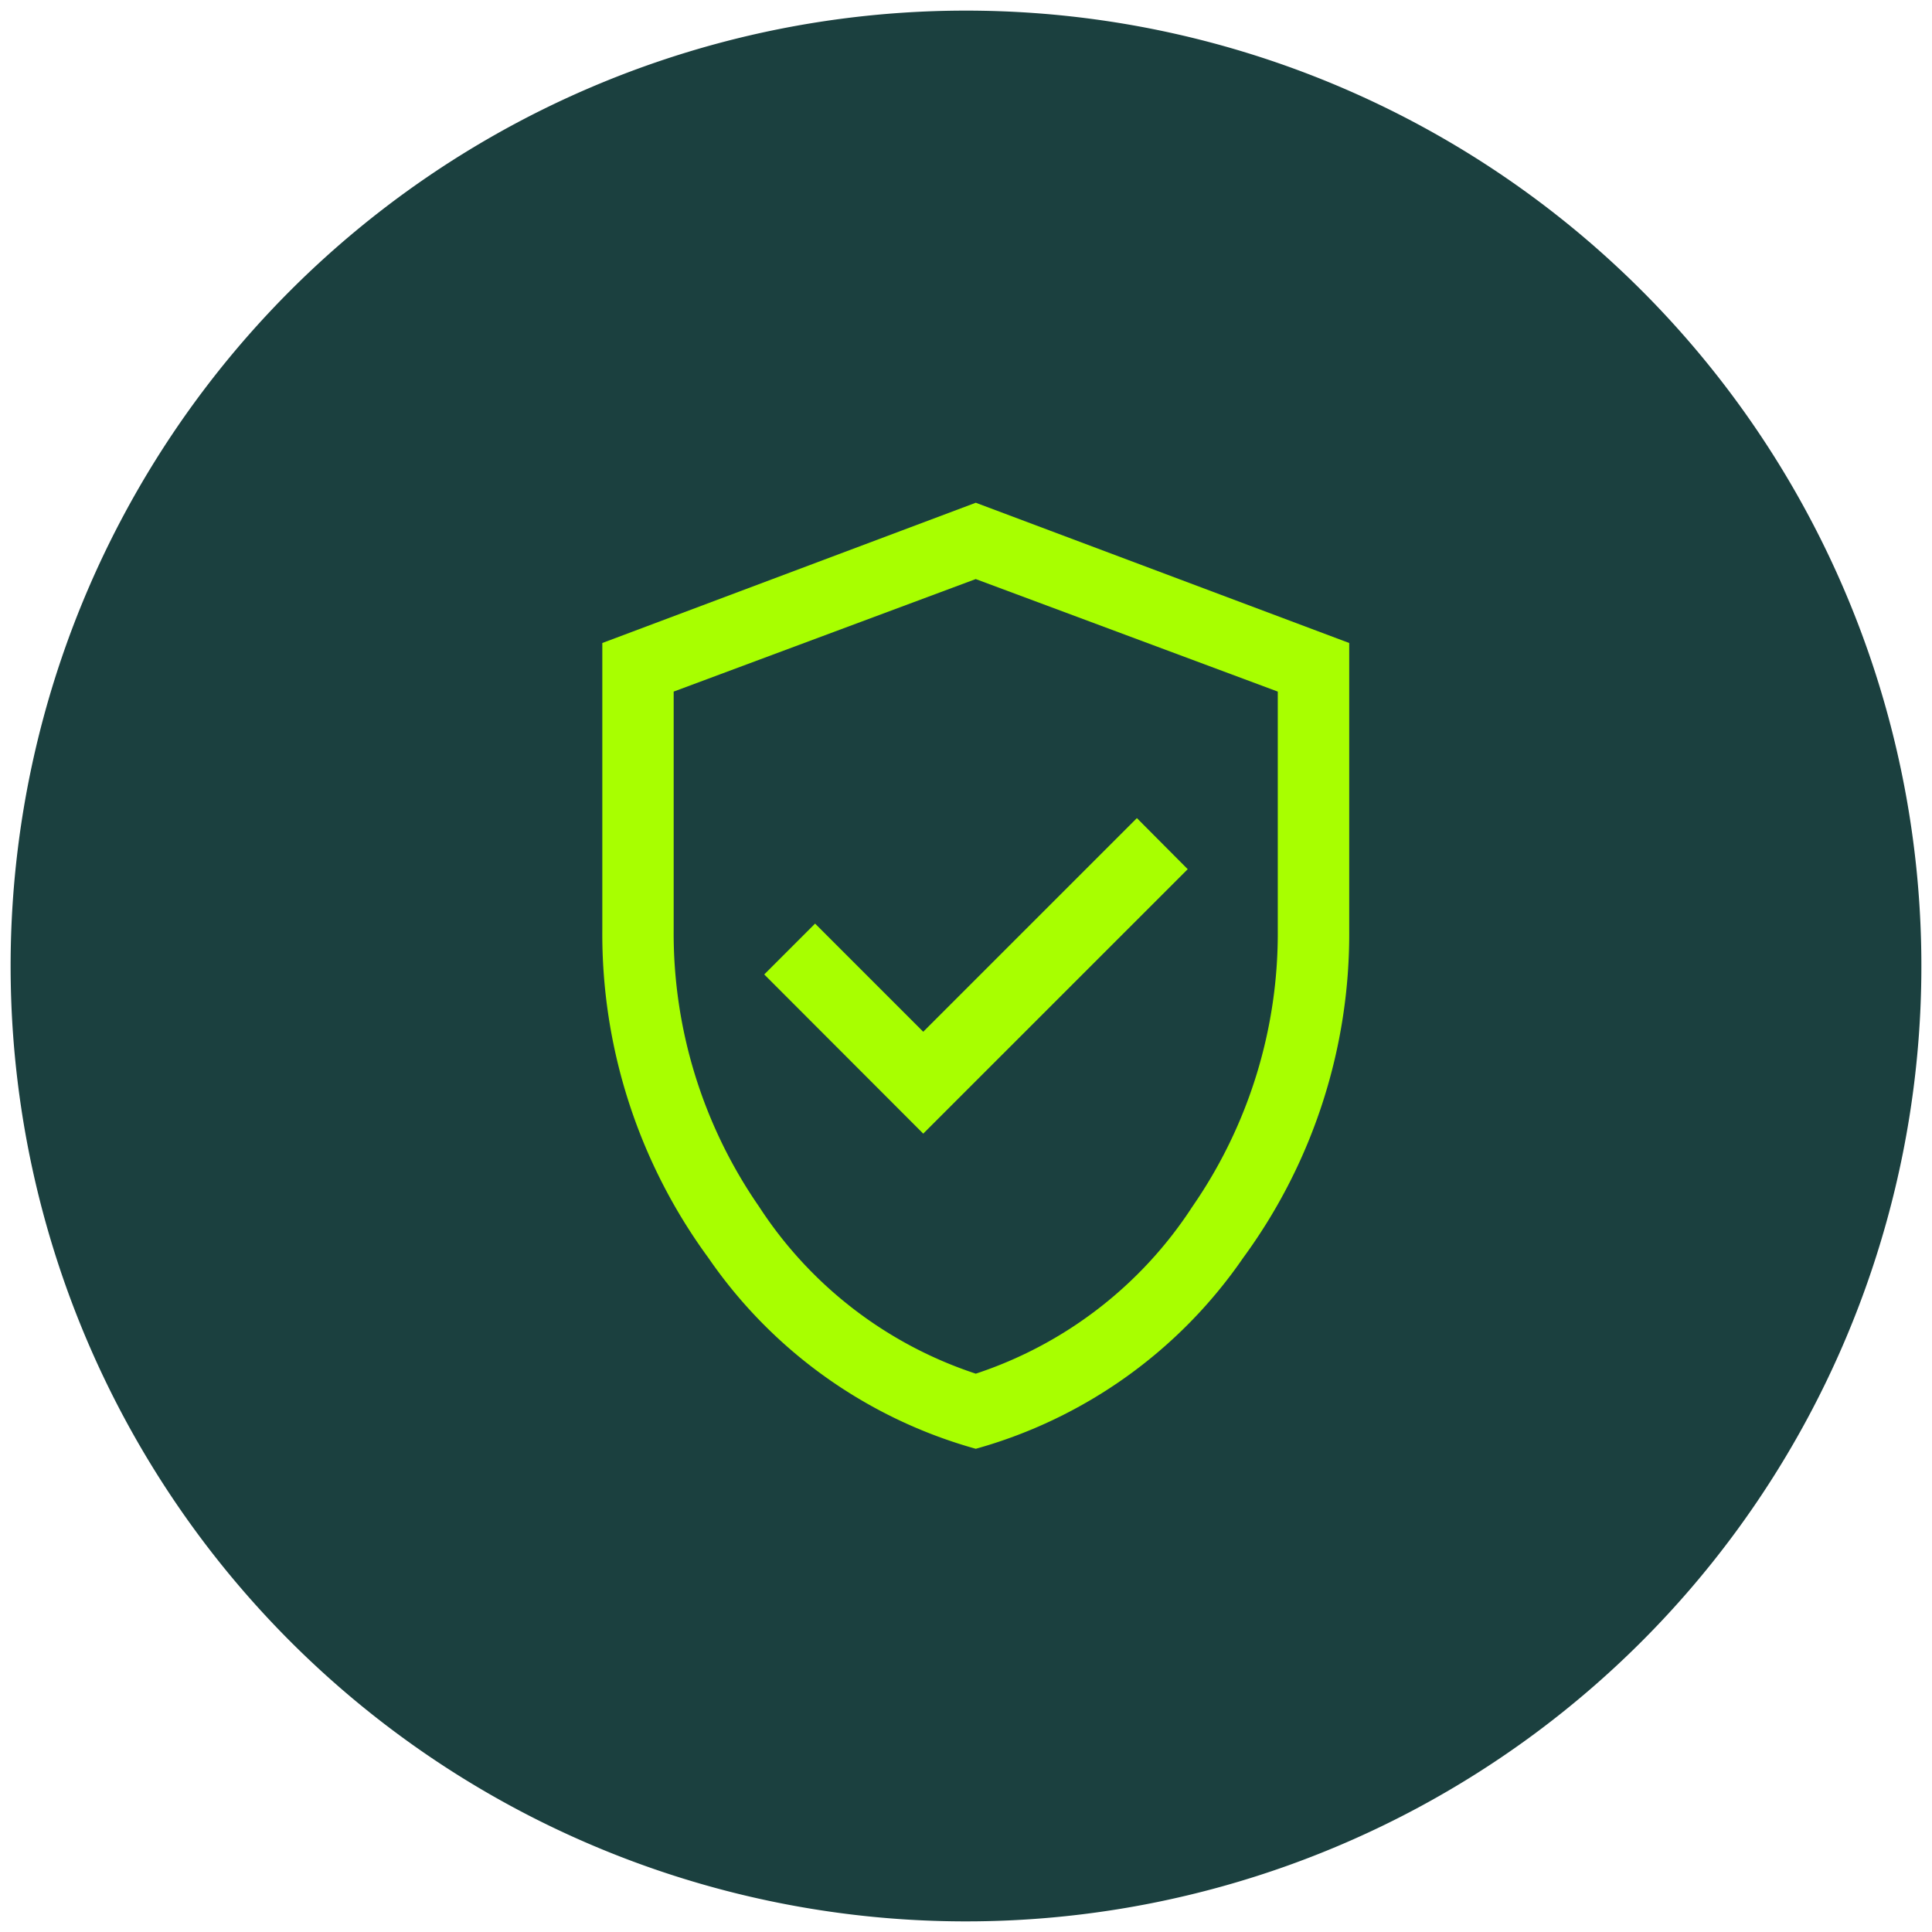
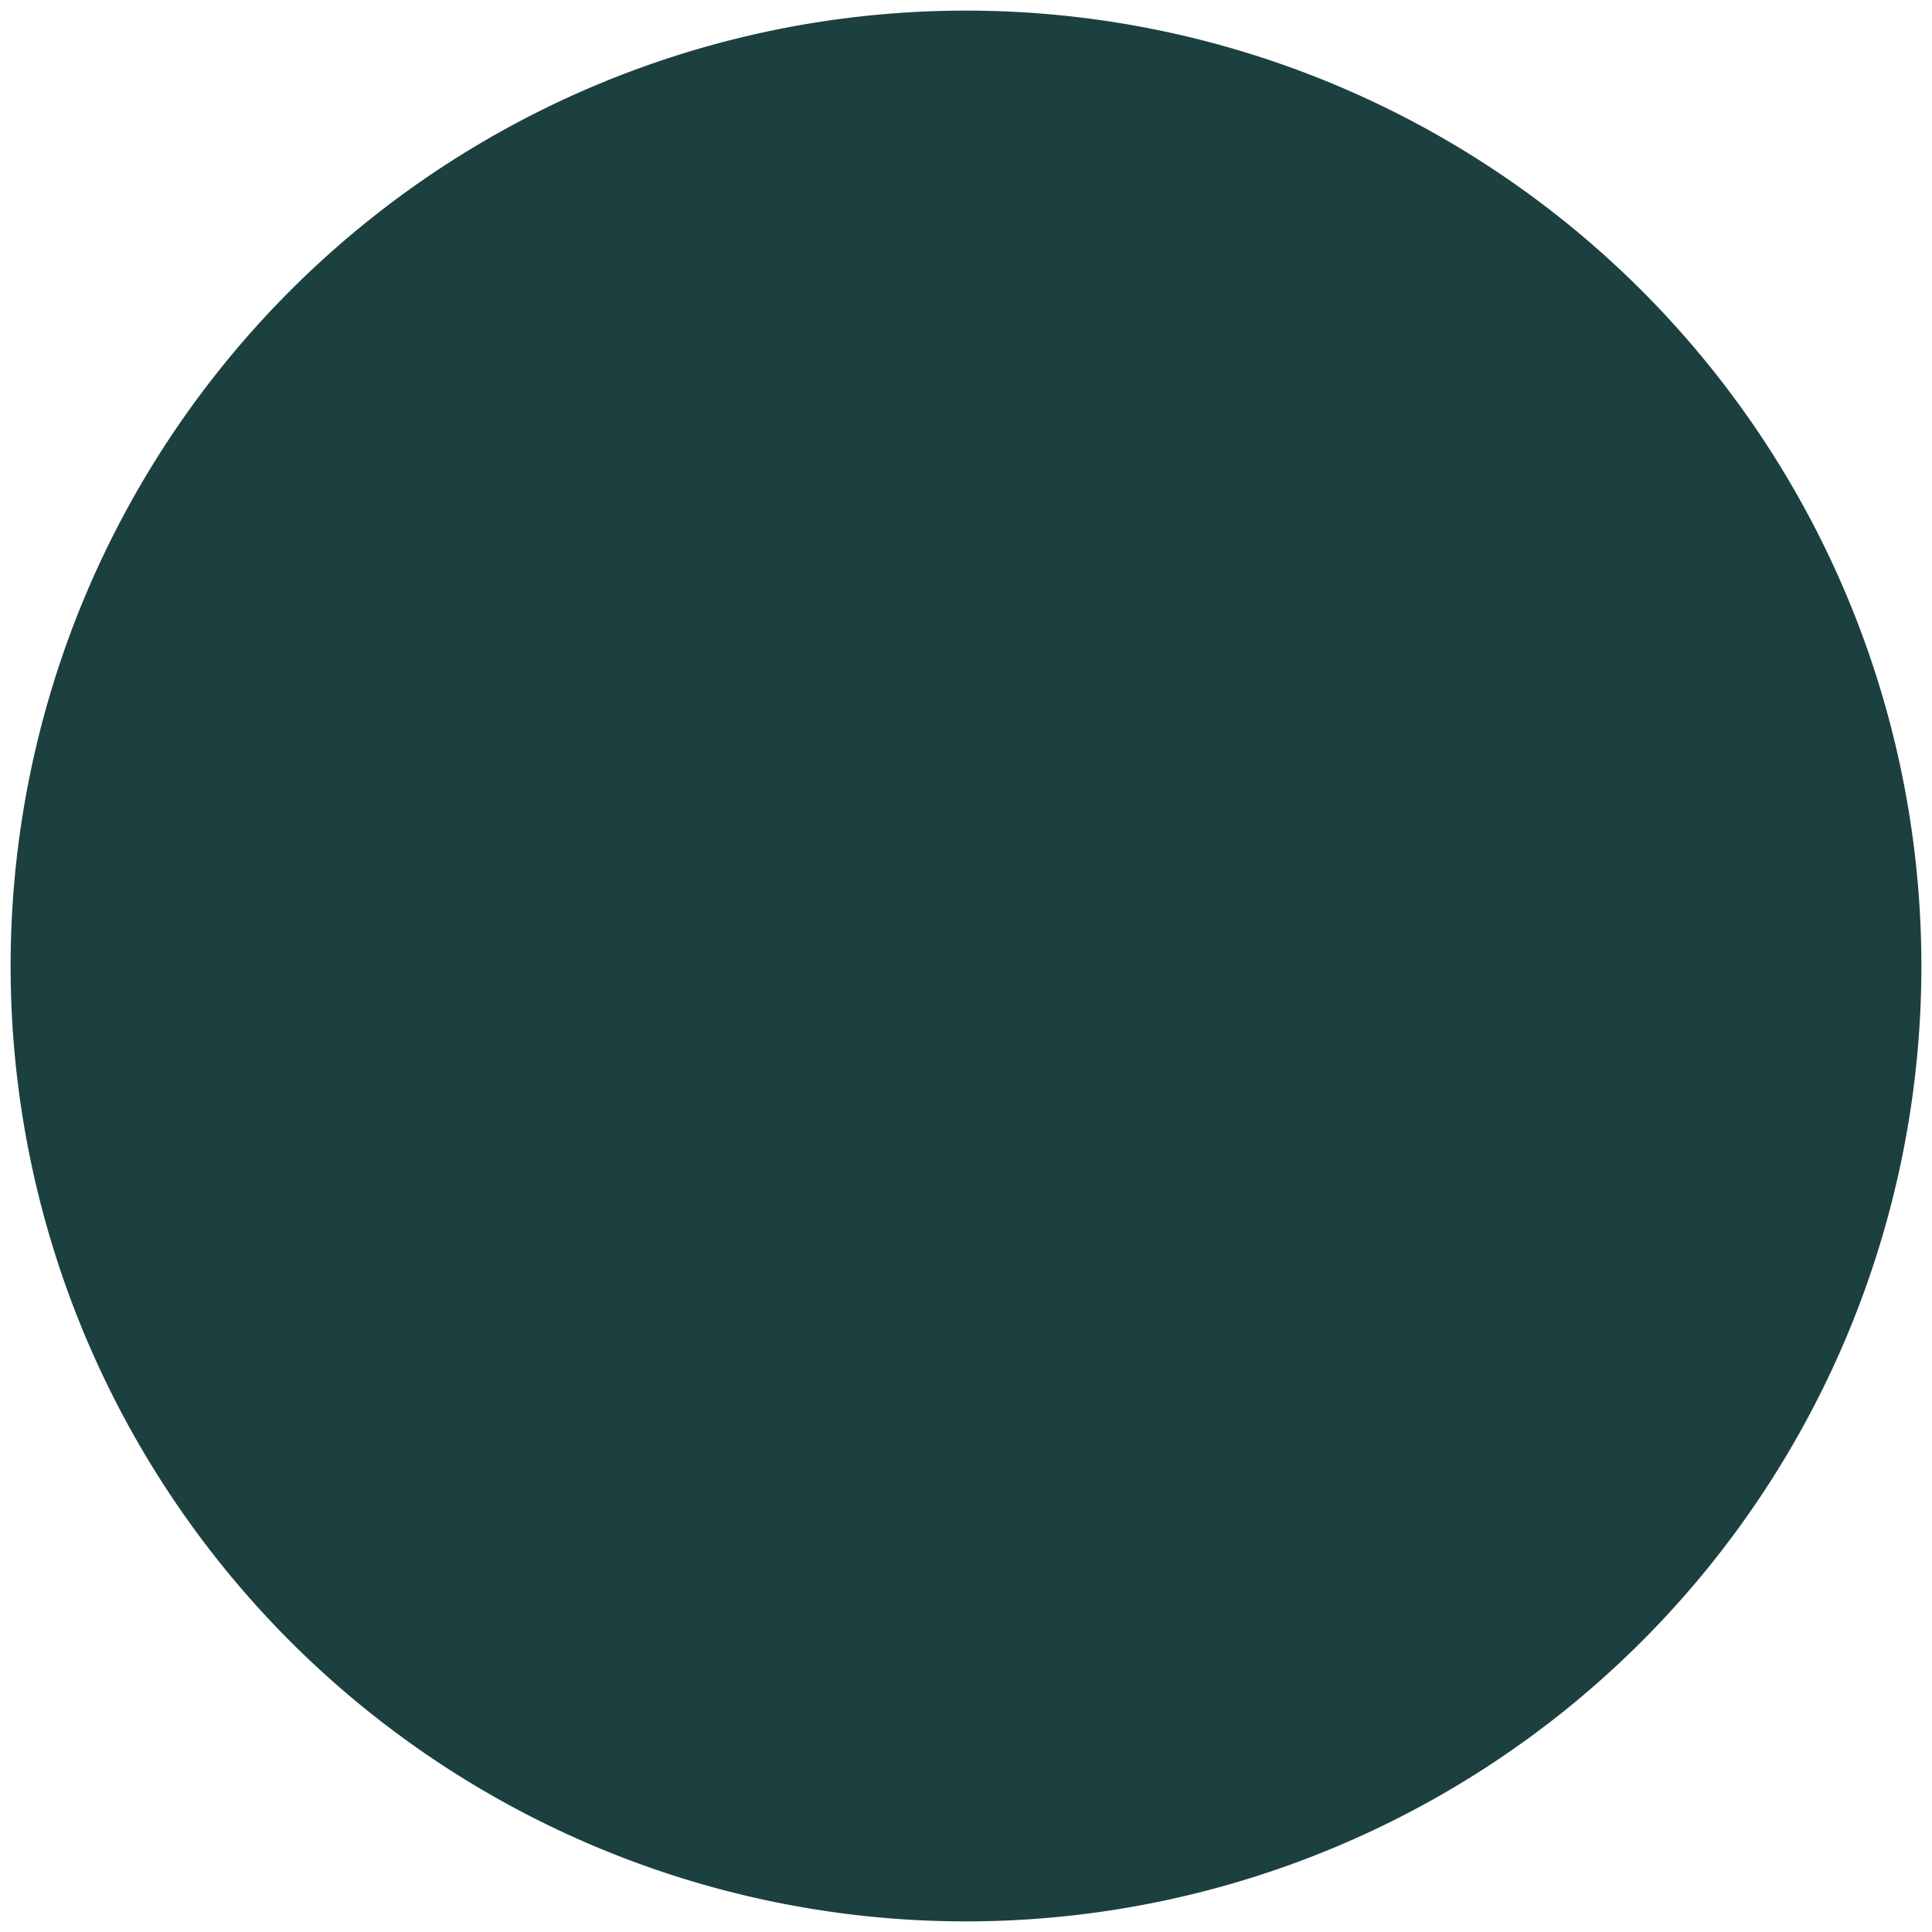
<svg xmlns="http://www.w3.org/2000/svg" width="91" height="91" viewBox="0 0 91 91">
  <g id="sicurezza" transform="translate(0.5 0.5)">
    <path id="Tracciato_2550" data-name="Tracciato 2550" d="M45,0A45,45,0,1,1,0,45,45,45,0,0,1,45,0Z" transform="translate(0 0)" fill="#1b403f" stroke="rgba(0,0,0,0)" stroke-miterlimit="10" stroke-width="1" />
-     <path id="verified_user_24dp_5F6368_FILL0_wght300_GRAD-25_opsz24" d="M202.385-820.666l12.457-12.456-2.394-2.406-10.063,10.063-5.094-5.094-2.395,2.395Zm2.475,14.844a22.67,22.67,0,0,1-12.6-9,25.793,25.793,0,0,1-4.991-15.468v-13.486l17.59-6.606,17.59,6.606v13.486a25.793,25.793,0,0,1-4.991,15.468A22.67,22.67,0,0,1,204.86-805.822Zm0-3.538a19.41,19.41,0,0,0,10.2-7.865,22.609,22.609,0,0,0,4.024-13.062v-11.2l-14.227-5.3-14.227,5.3v11.2a22.609,22.609,0,0,0,4.024,13.062A19.41,19.41,0,0,0,204.86-809.36ZM204.86-828.083Z" transform="translate(-159.399 873.562)" fill="#a8ff00" />
  </g>
</svg>